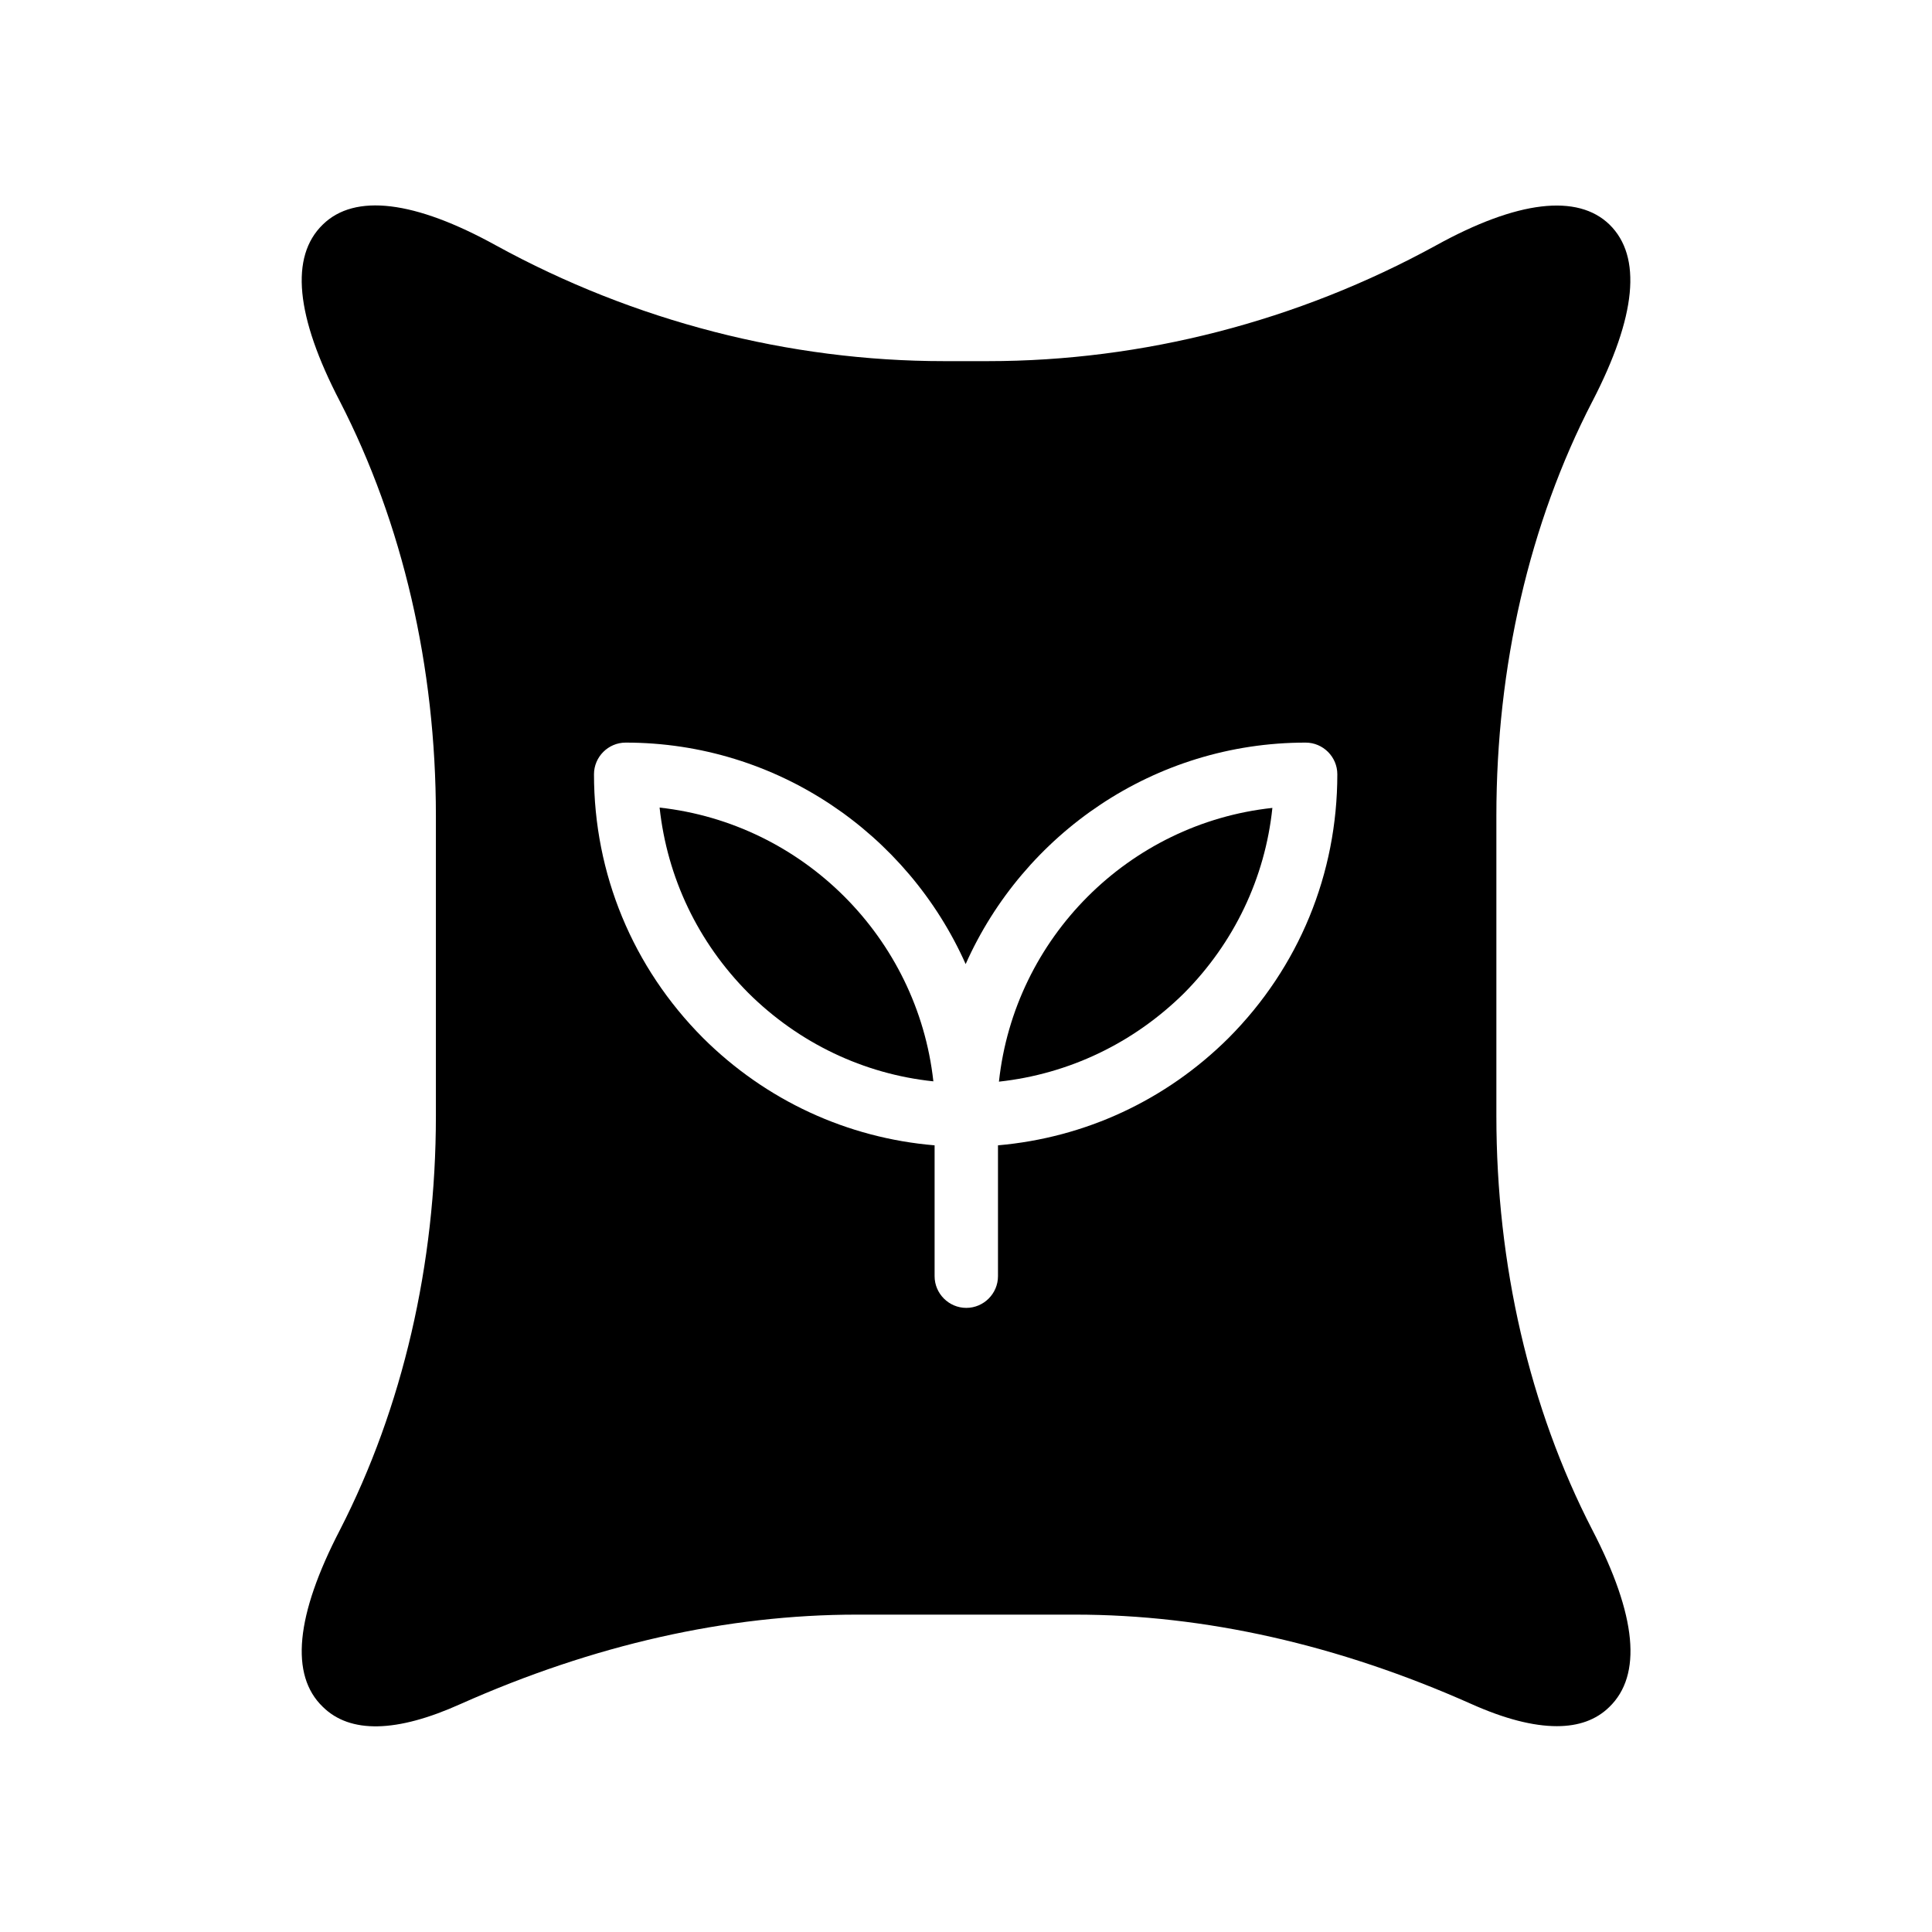
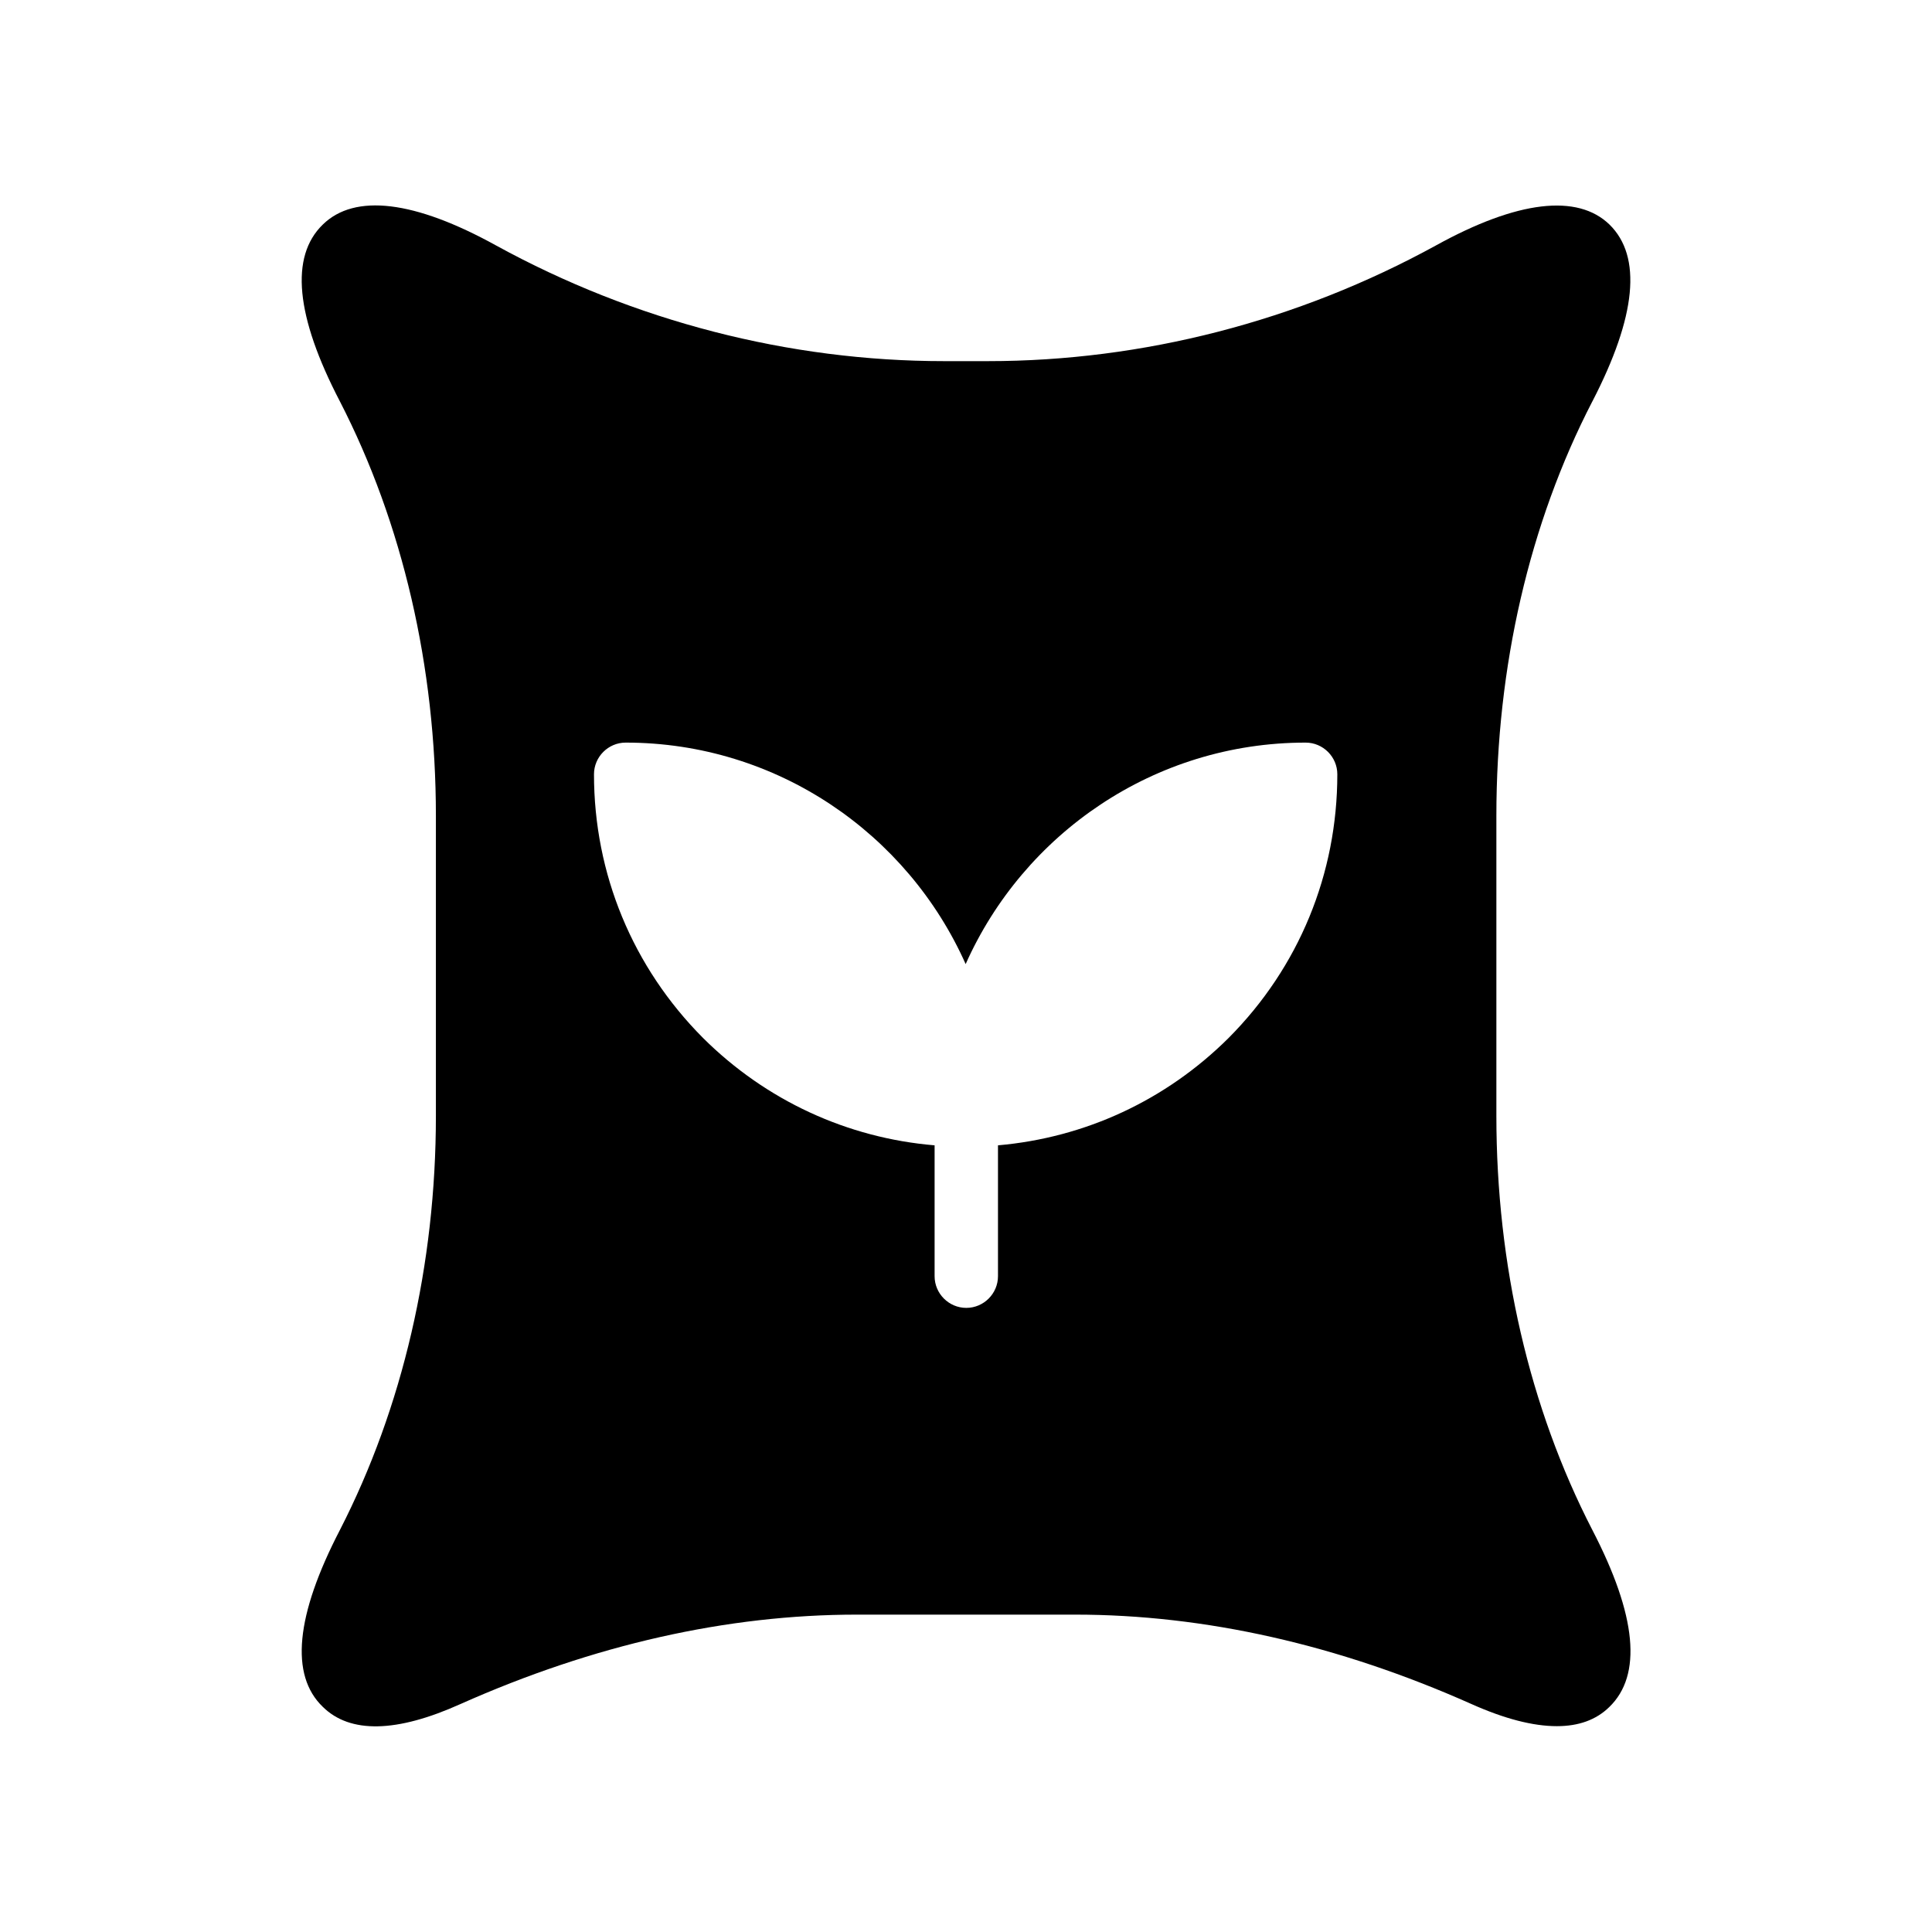
<svg xmlns="http://www.w3.org/2000/svg" fill="#000000" width="800px" height="800px" version="1.1" viewBox="144 144 512 512">
  <g>
-     <path d="m318.8 358.02c2.016 18.559 10.16 35.688 23.512 49.121 13.352 13.266 30.562 21.496 49.039 23.426-4.199-38.039-34.512-68.352-72.551-72.547z" />
    <path d="m566 250.37c11.672-22.586 13.184-38.375 4.535-46.855-8.48-8.23-24.434-6.383-46.016 5.543-36.609 20.07-77.672 30.648-118.73 30.648h-11.586c-41.059 0-82.121-10.578-118.73-30.648-21.582-11.922-37.453-13.855-45.934-5.543-8.734 8.48-7.223 24.266 4.535 46.855 16.625 32.328 25.441 70.281 25.441 109.83v79.52c0 39.383-8.816 77.336-25.441 109.75-11.754 22.672-13.266 38.457-4.535 46.855 7.223 7.137 19.566 6.887 36.527-0.754 35.266-15.703 70.617-23.68 105.04-23.68h57.77c34.426 0 69.777 7.977 105.04 23.68 8.816 3.945 16.375 5.879 22.672 5.879 5.793 0 10.41-1.68 13.855-5.039 8.816-8.48 7.305-24.266-4.449-46.938-16.711-32.41-25.441-70.367-25.441-109.75v-79.52c0-39.555 8.73-77.508 25.441-109.84zm-96.395 168.69c-16.625 16.543-38.039 26.449-61.129 28.465v34.68c0 4.617-3.777 8.398-8.398 8.398-4.617 0-8.398-3.777-8.398-8.398v-34.68c-23.09-1.93-44.672-11.84-61.379-28.465-18.641-18.727-28.887-43.496-28.887-69.863 0-4.617 3.777-8.398 8.398-8.398 40.137 0 74.73 24.184 90.098 58.695 15.367-34.512 49.961-58.695 90.098-58.695 4.617 0 8.398 3.777 8.398 8.398 0 26.367-10.16 51.141-28.801 69.863z" />
-     <path d="m408.73 430.65c18.473-2.016 35.602-10.16 49.039-23.426 13.266-13.352 21.496-30.562 23.426-49.121-38.039 4.109-68.352 34.422-72.465 72.547z" />
  </g>
</svg>